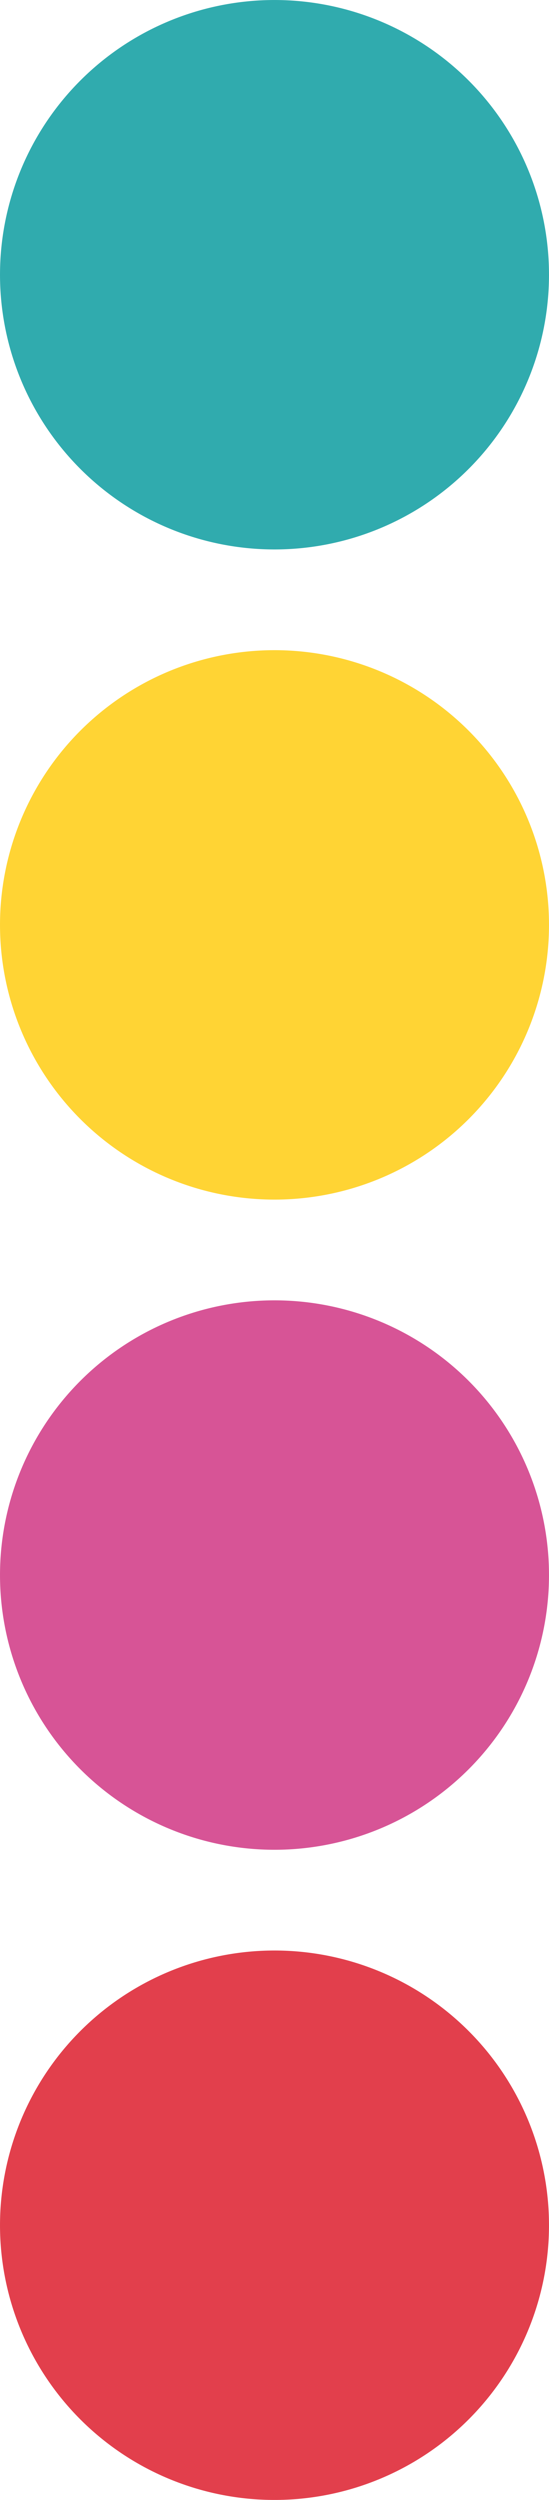
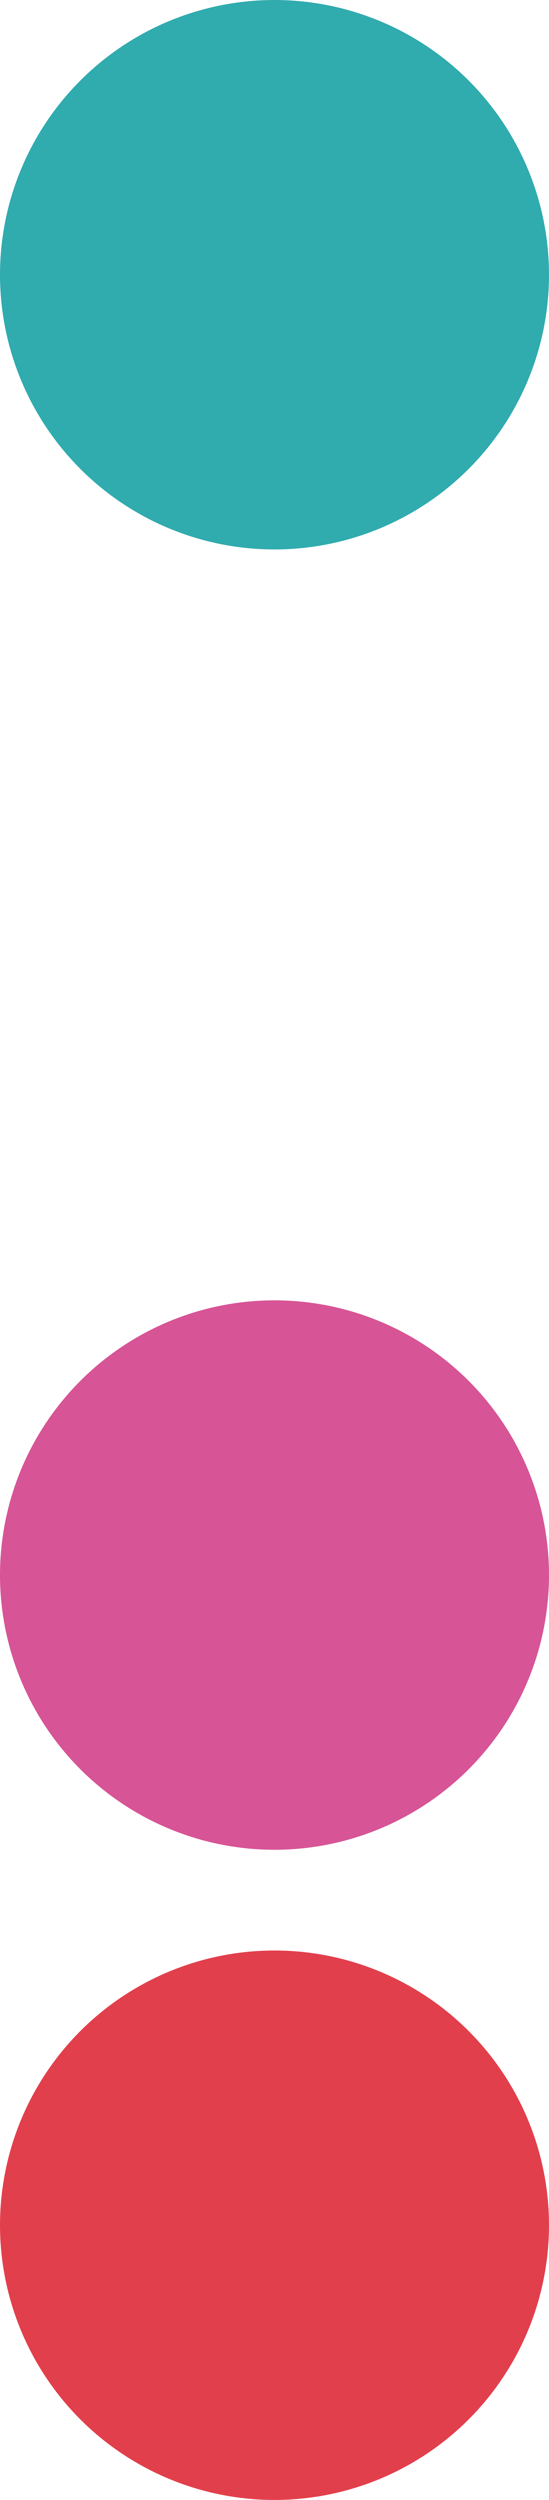
<svg xmlns="http://www.w3.org/2000/svg" width="133.515" height="607.481" viewBox="0 0 133.515 607.481">
  <g id="Group_294" data-name="Group 294" transform="translate(-1712.485 -1343.52)">
    <path id="Path_339" data-name="Path 339" d="M66.757,197.9a66.756,66.756,0,1,1,66.757-66.757A66.757,66.757,0,0,1,66.757,197.9" transform="translate(1712.485 1279.135)" fill="#30abae" />
-     <path id="Path_340" data-name="Path 340" d="M66.757,262.281a66.756,66.756,0,1,1,66.757-66.757,66.757,66.757,0,0,1-66.757,66.757" transform="translate(1712.485 1372.74)" fill="#ffd434" />
    <path id="Path_341" data-name="Path 341" d="M66.757,326.665a66.756,66.756,0,1,1,66.757-66.757,66.757,66.757,0,0,1-66.757,66.757" transform="translate(1712.485 1466.346)" fill="#d75496" />
    <path id="Path_342" data-name="Path 342" d="M66.757,391.049a66.756,66.756,0,1,1,66.757-66.757,66.757,66.757,0,0,1-66.757,66.757" transform="translate(1712.485 1559.951)" fill="#e23f4c" />
  </g>
</svg>